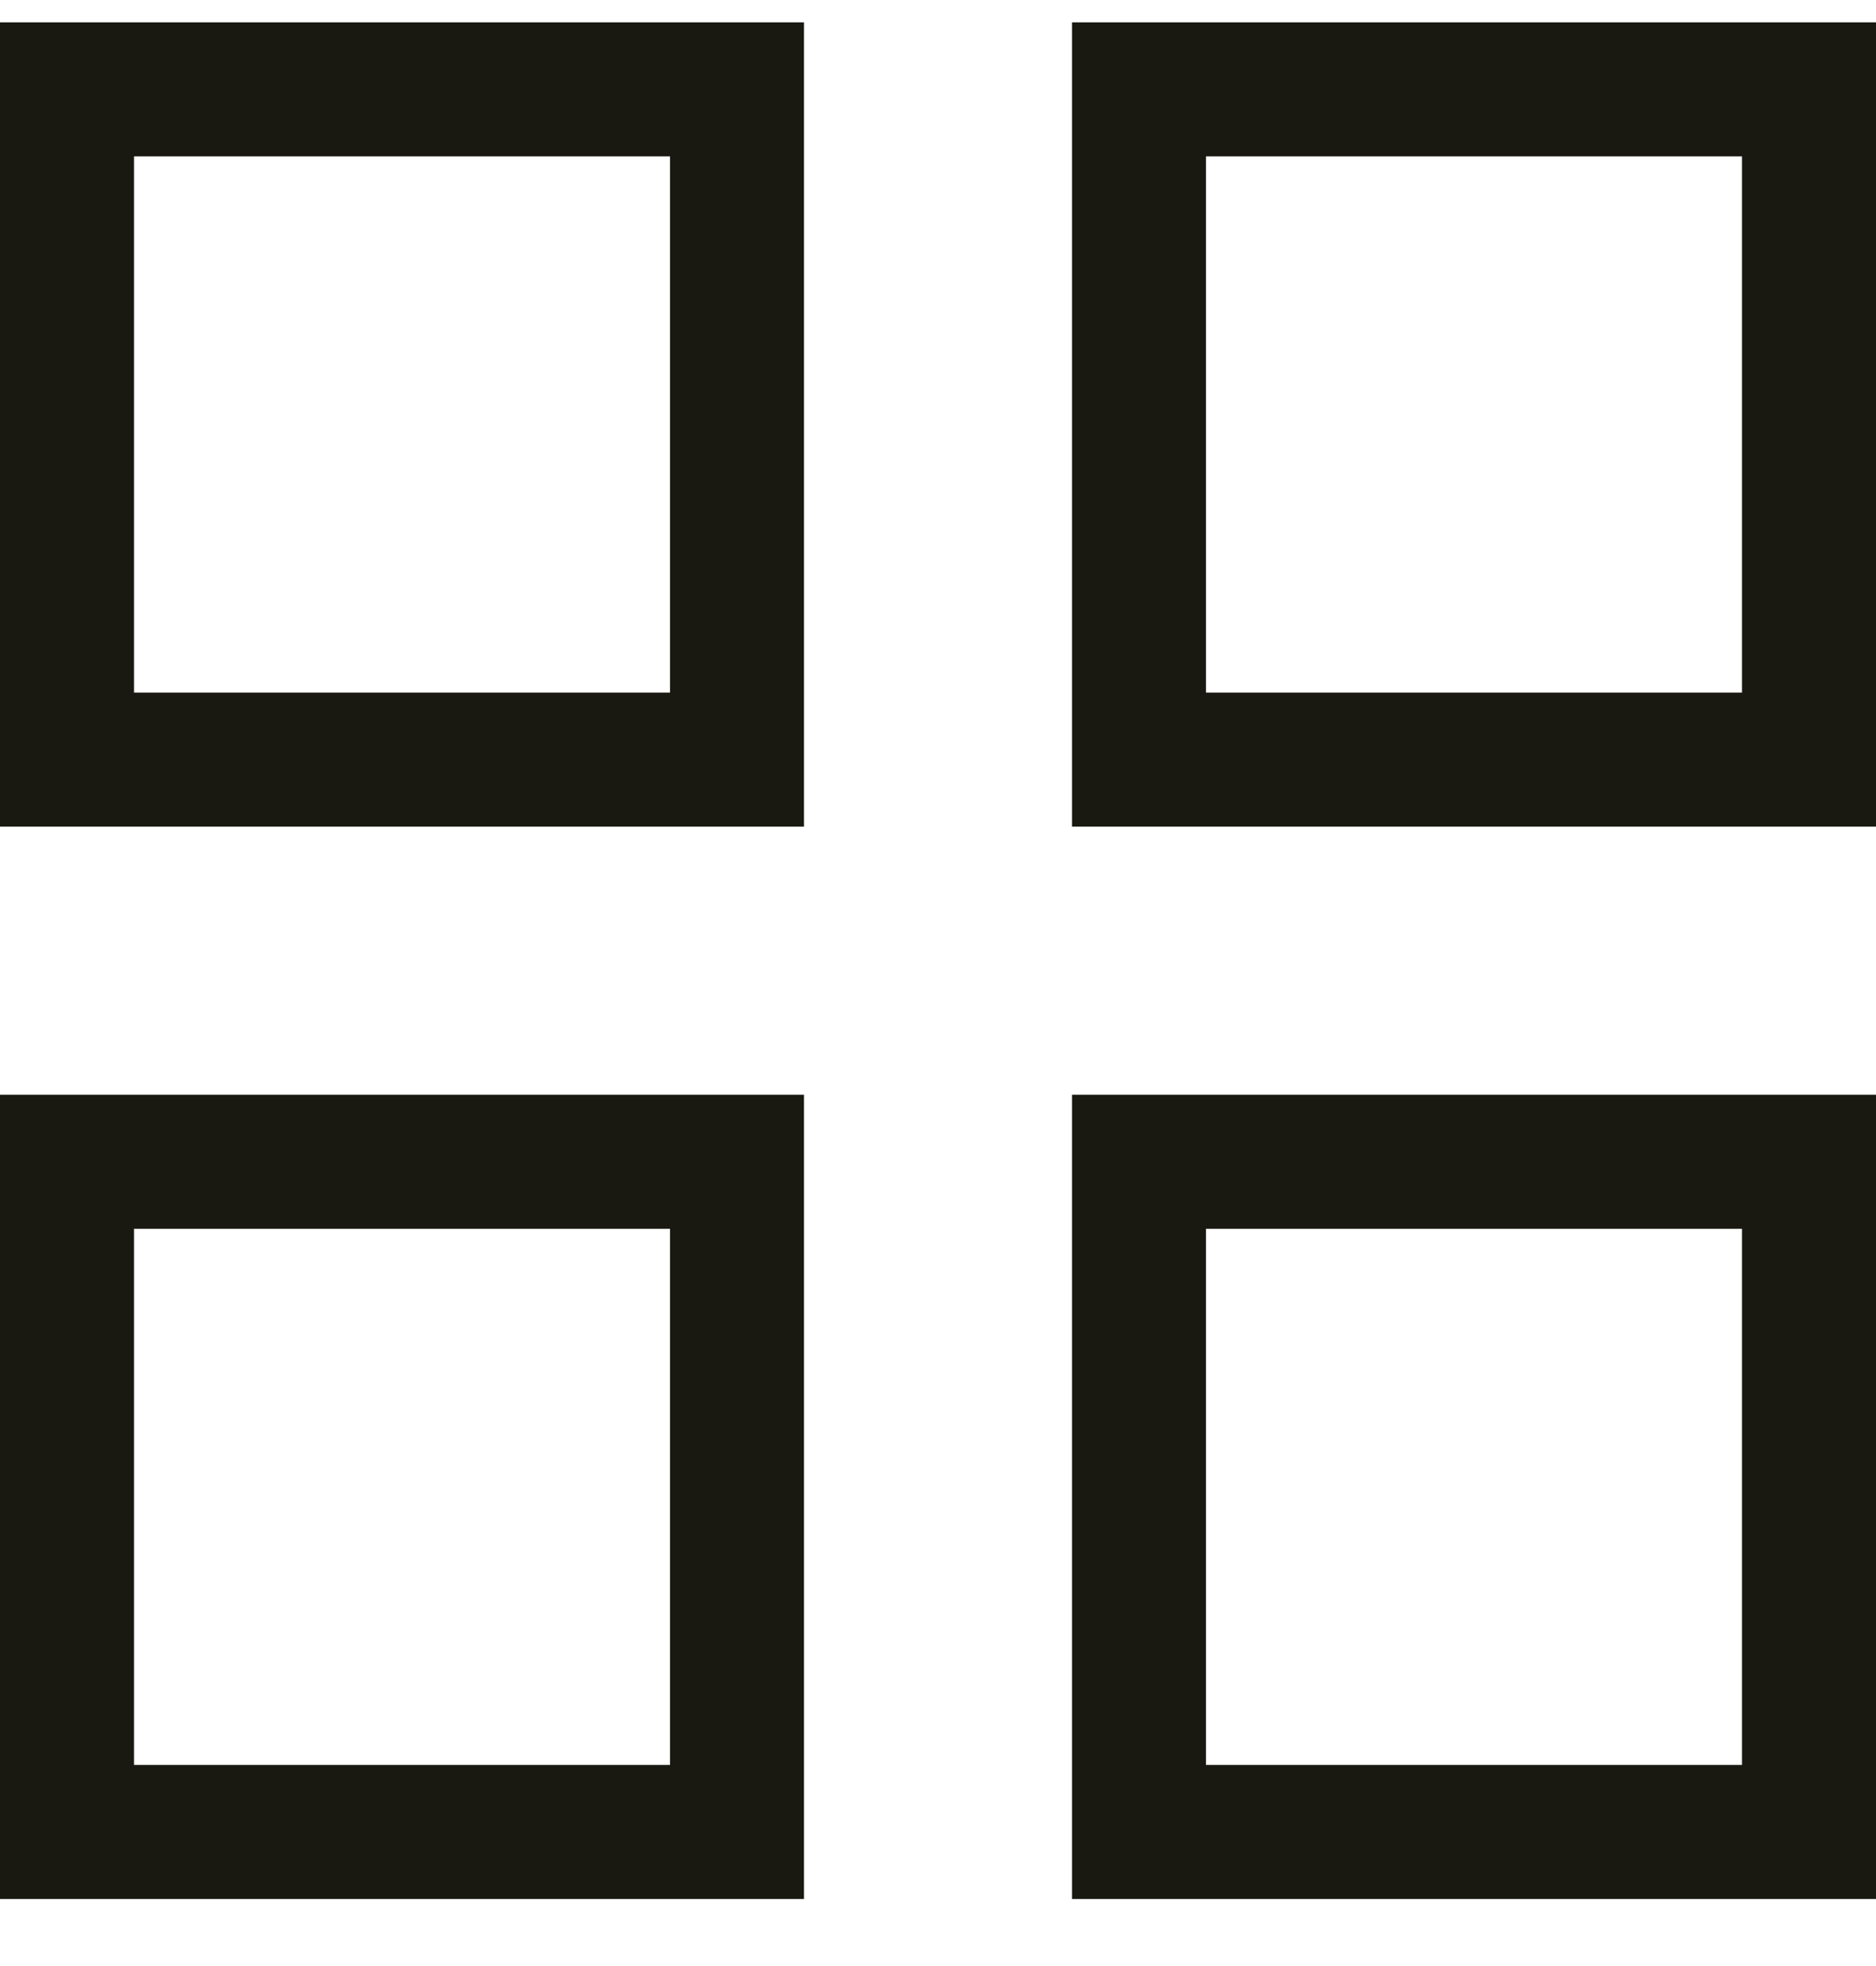
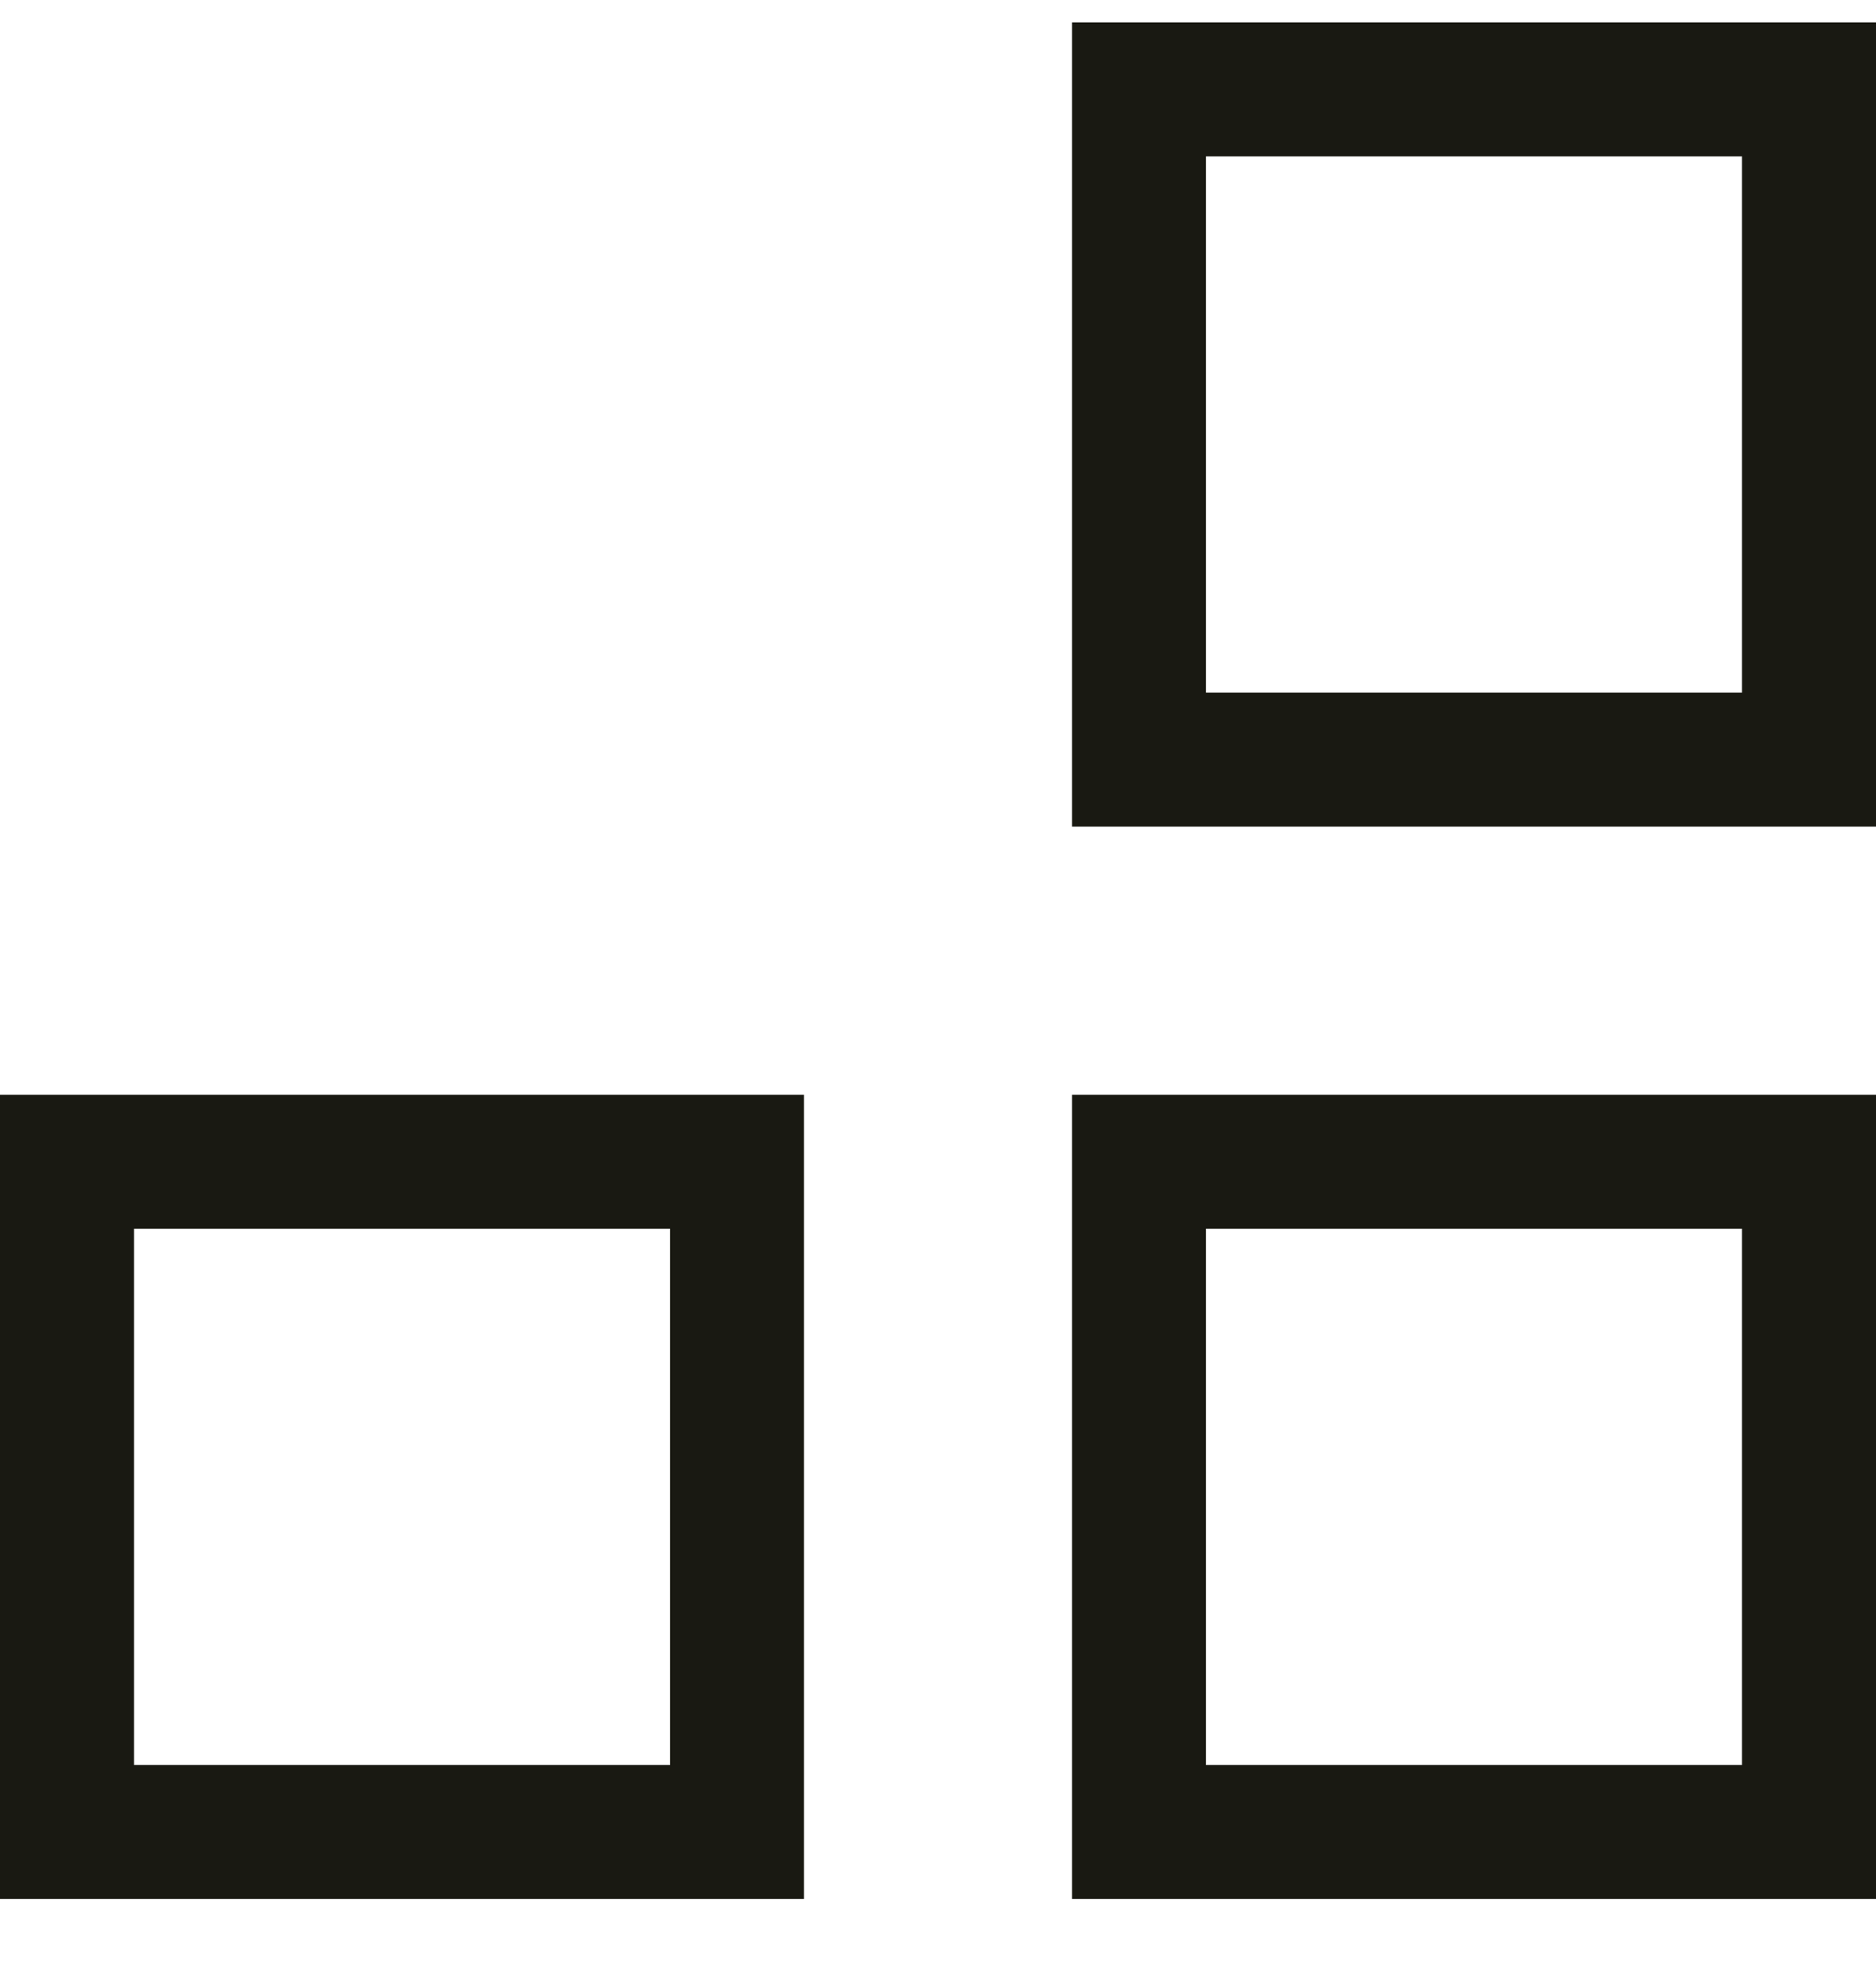
<svg xmlns="http://www.w3.org/2000/svg" width="21" height="22" viewBox="0 0 21 22" fill="none">
-   <path d="M8.25 1H0.75V8.5H8.25V1Z" stroke="#191912" stroke-width="1.5" />
  <path d="M20.25 1H12.75V8.5H20.25V1Z" stroke="#191912" stroke-width="1.5" />
  <path d="M8.25 13H0.75V20.5H8.25V13Z" stroke="#191912" stroke-width="1.5" />
  <path d="M20.25 13H12.75V20.5H20.25V13Z" stroke="#191912" stroke-width="1.5" />
</svg>